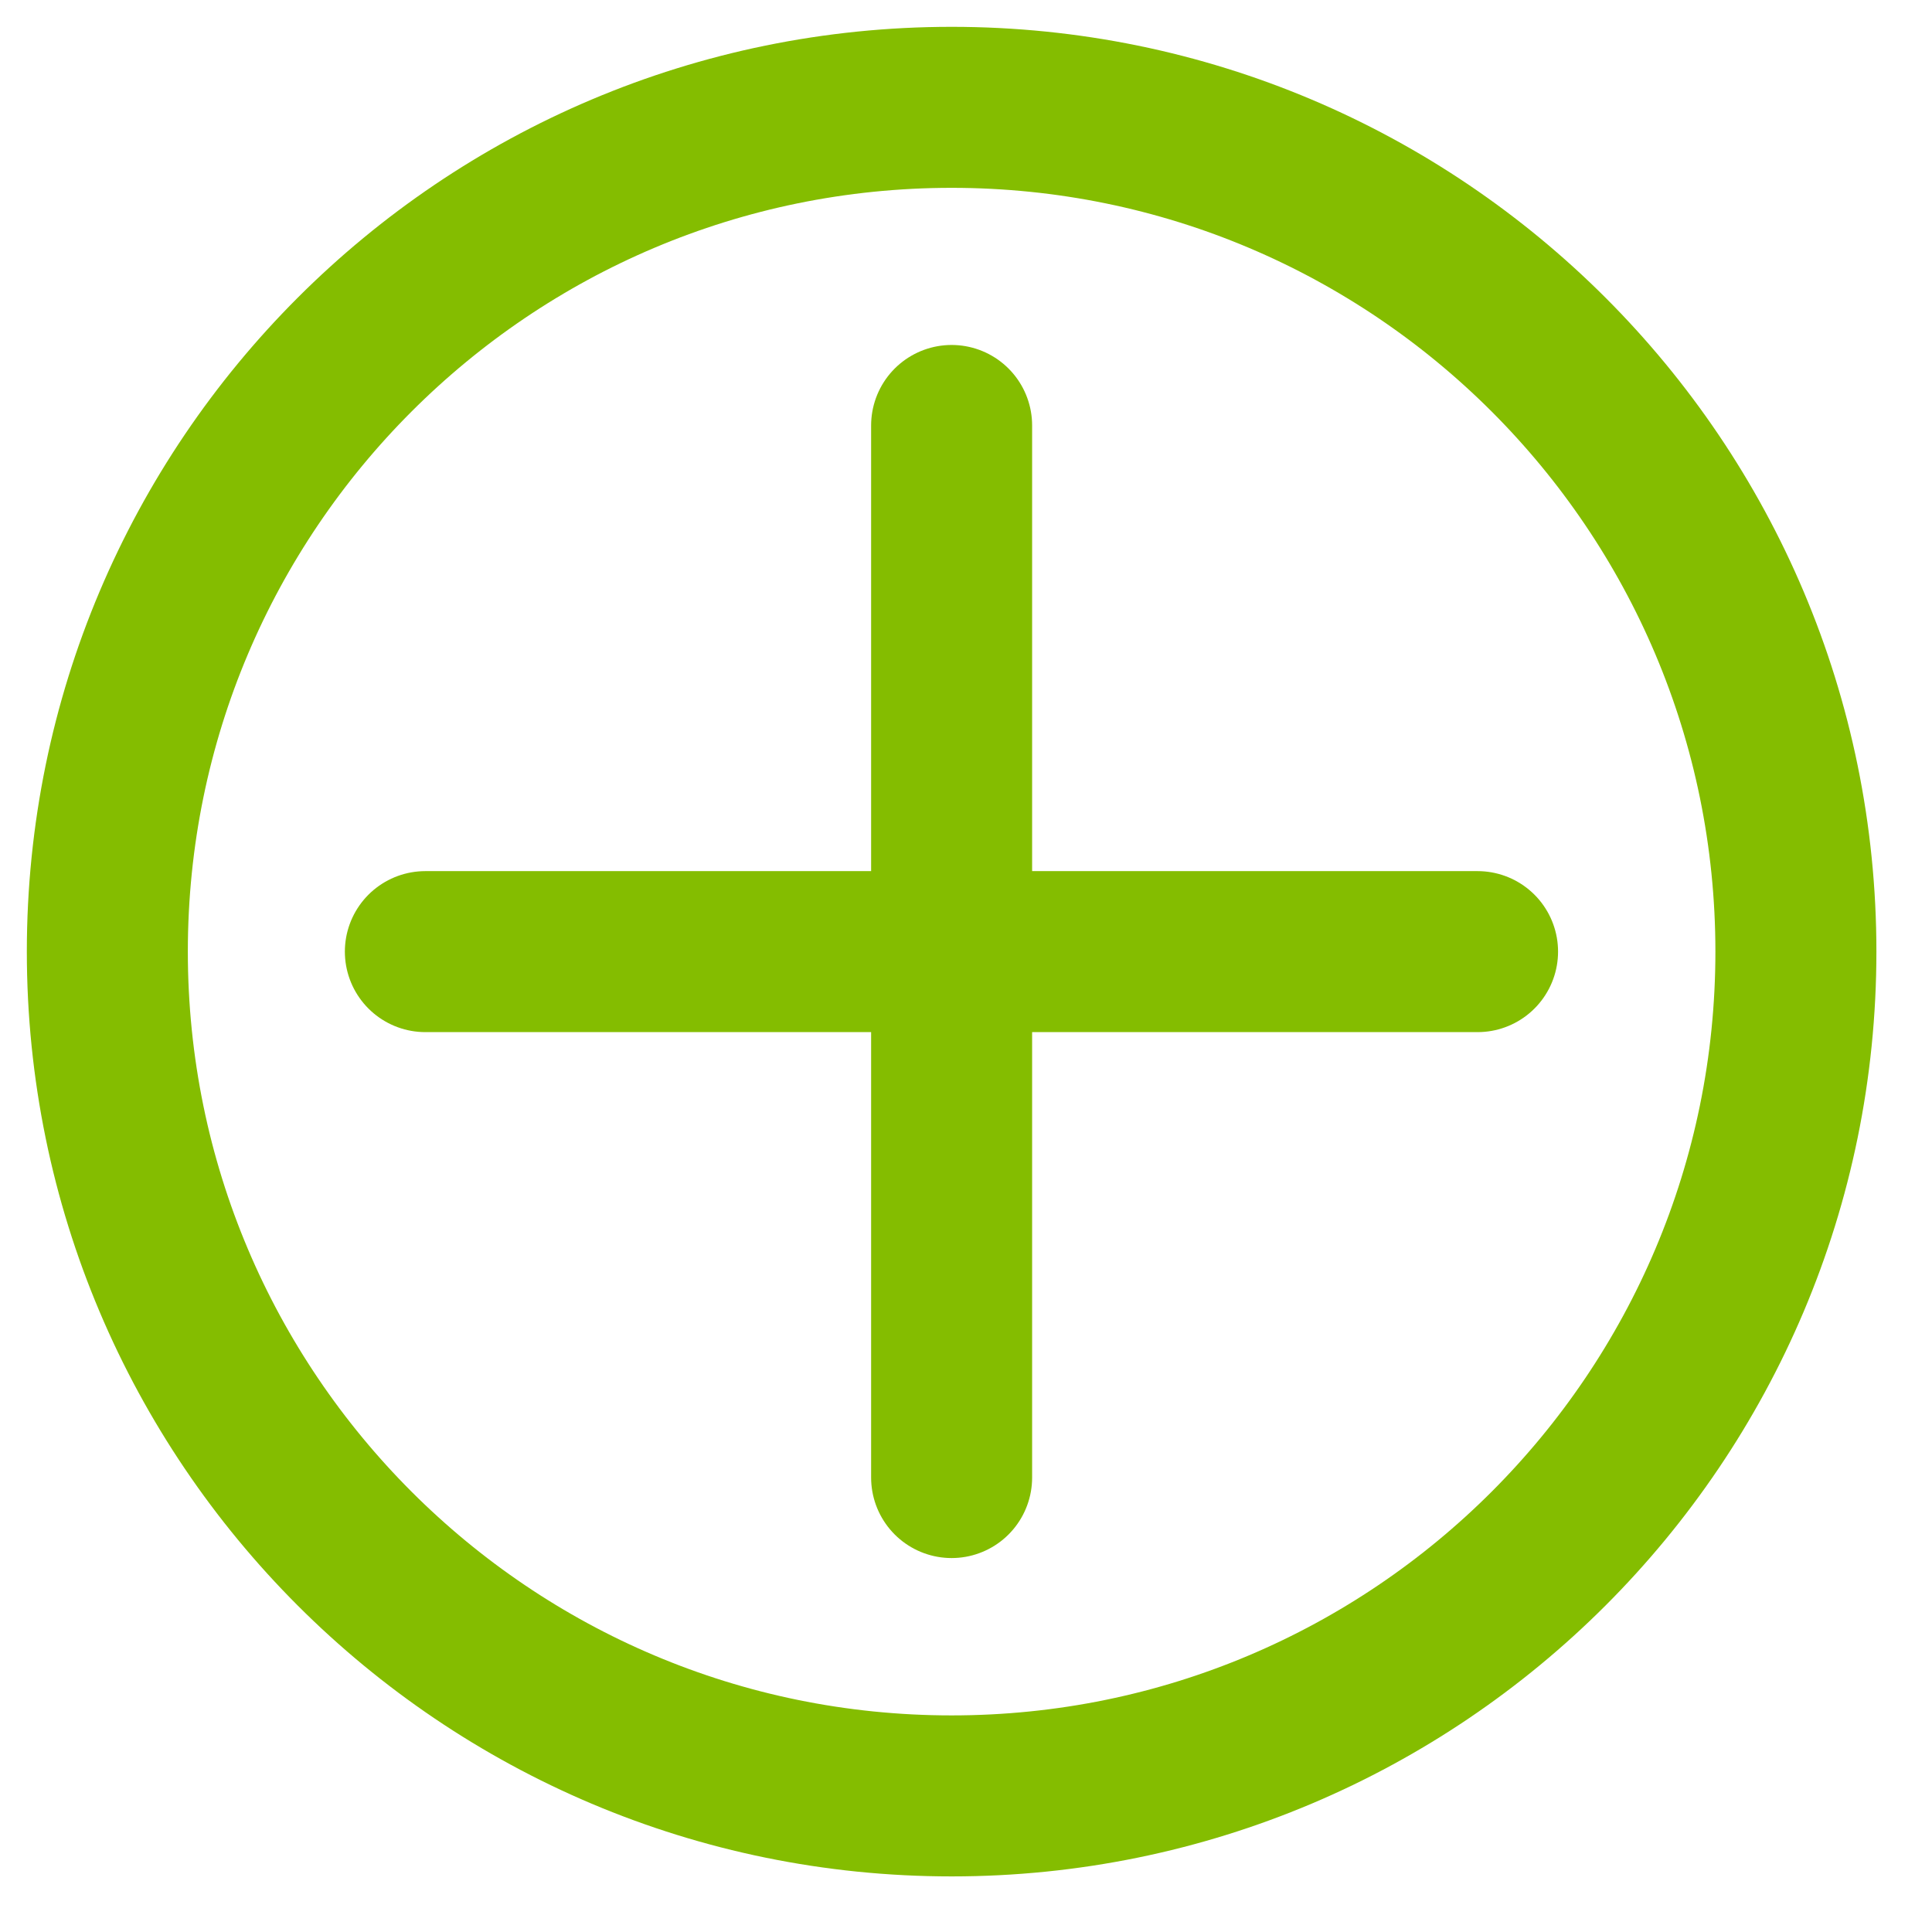
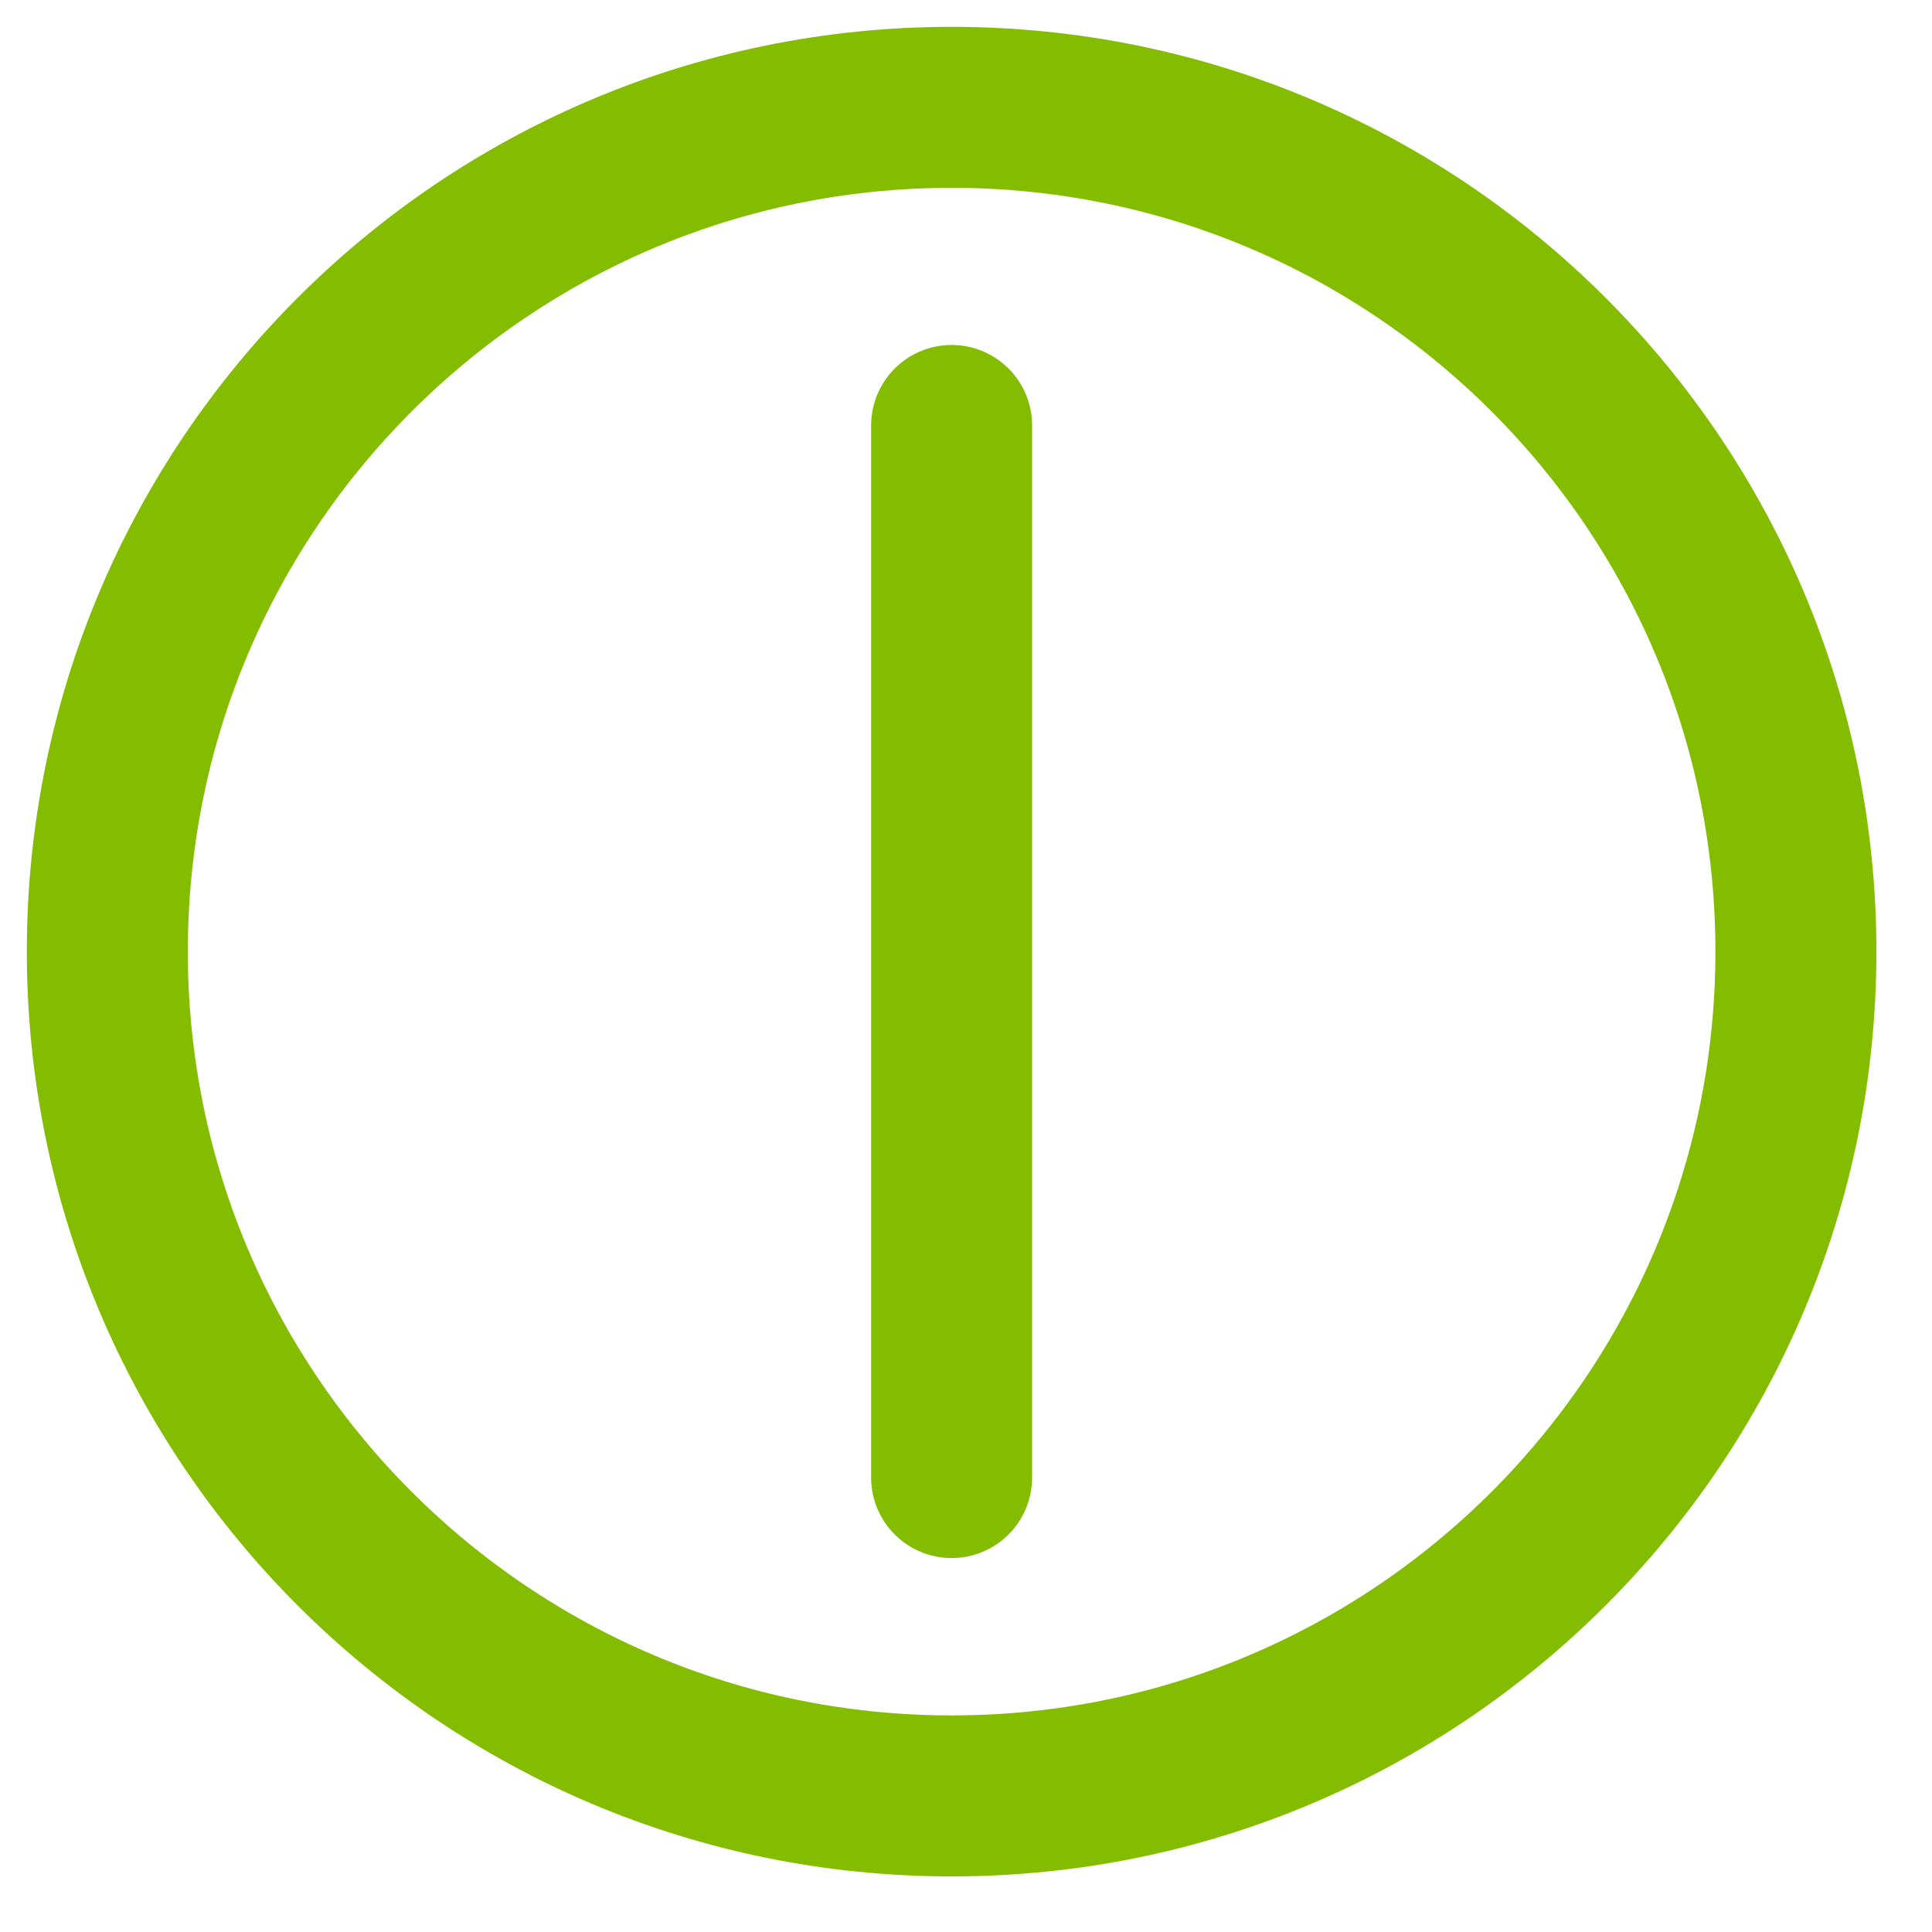
<svg xmlns="http://www.w3.org/2000/svg" fill="none" height="100%" overflow="visible" preserveAspectRatio="none" style="display: block;" viewBox="0 0 18 18" width="100%">
  <g id="Group">
    <path d="M8.866 16.732C13.21 16.732 16.732 13.21 16.732 8.866C16.732 4.522 13.21 1 8.866 1C4.522 1 1 4.522 1 8.866C1 13.21 4.522 16.732 8.866 16.732Z" id="Vector" stroke="#84BD00" stroke-linecap="round" stroke-width="1.5" />
    <g id="Group_2">
      <path d="M8.866 3.964V13.766" id="Vector_2" stroke="#84BD00" stroke-linecap="round" stroke-width="1.5" />
-       <path d="M13.766 8.866H3.963" id="Vector_3" stroke="#84BD00" stroke-linecap="round" stroke-width="1.5" />
    </g>
  </g>
</svg>